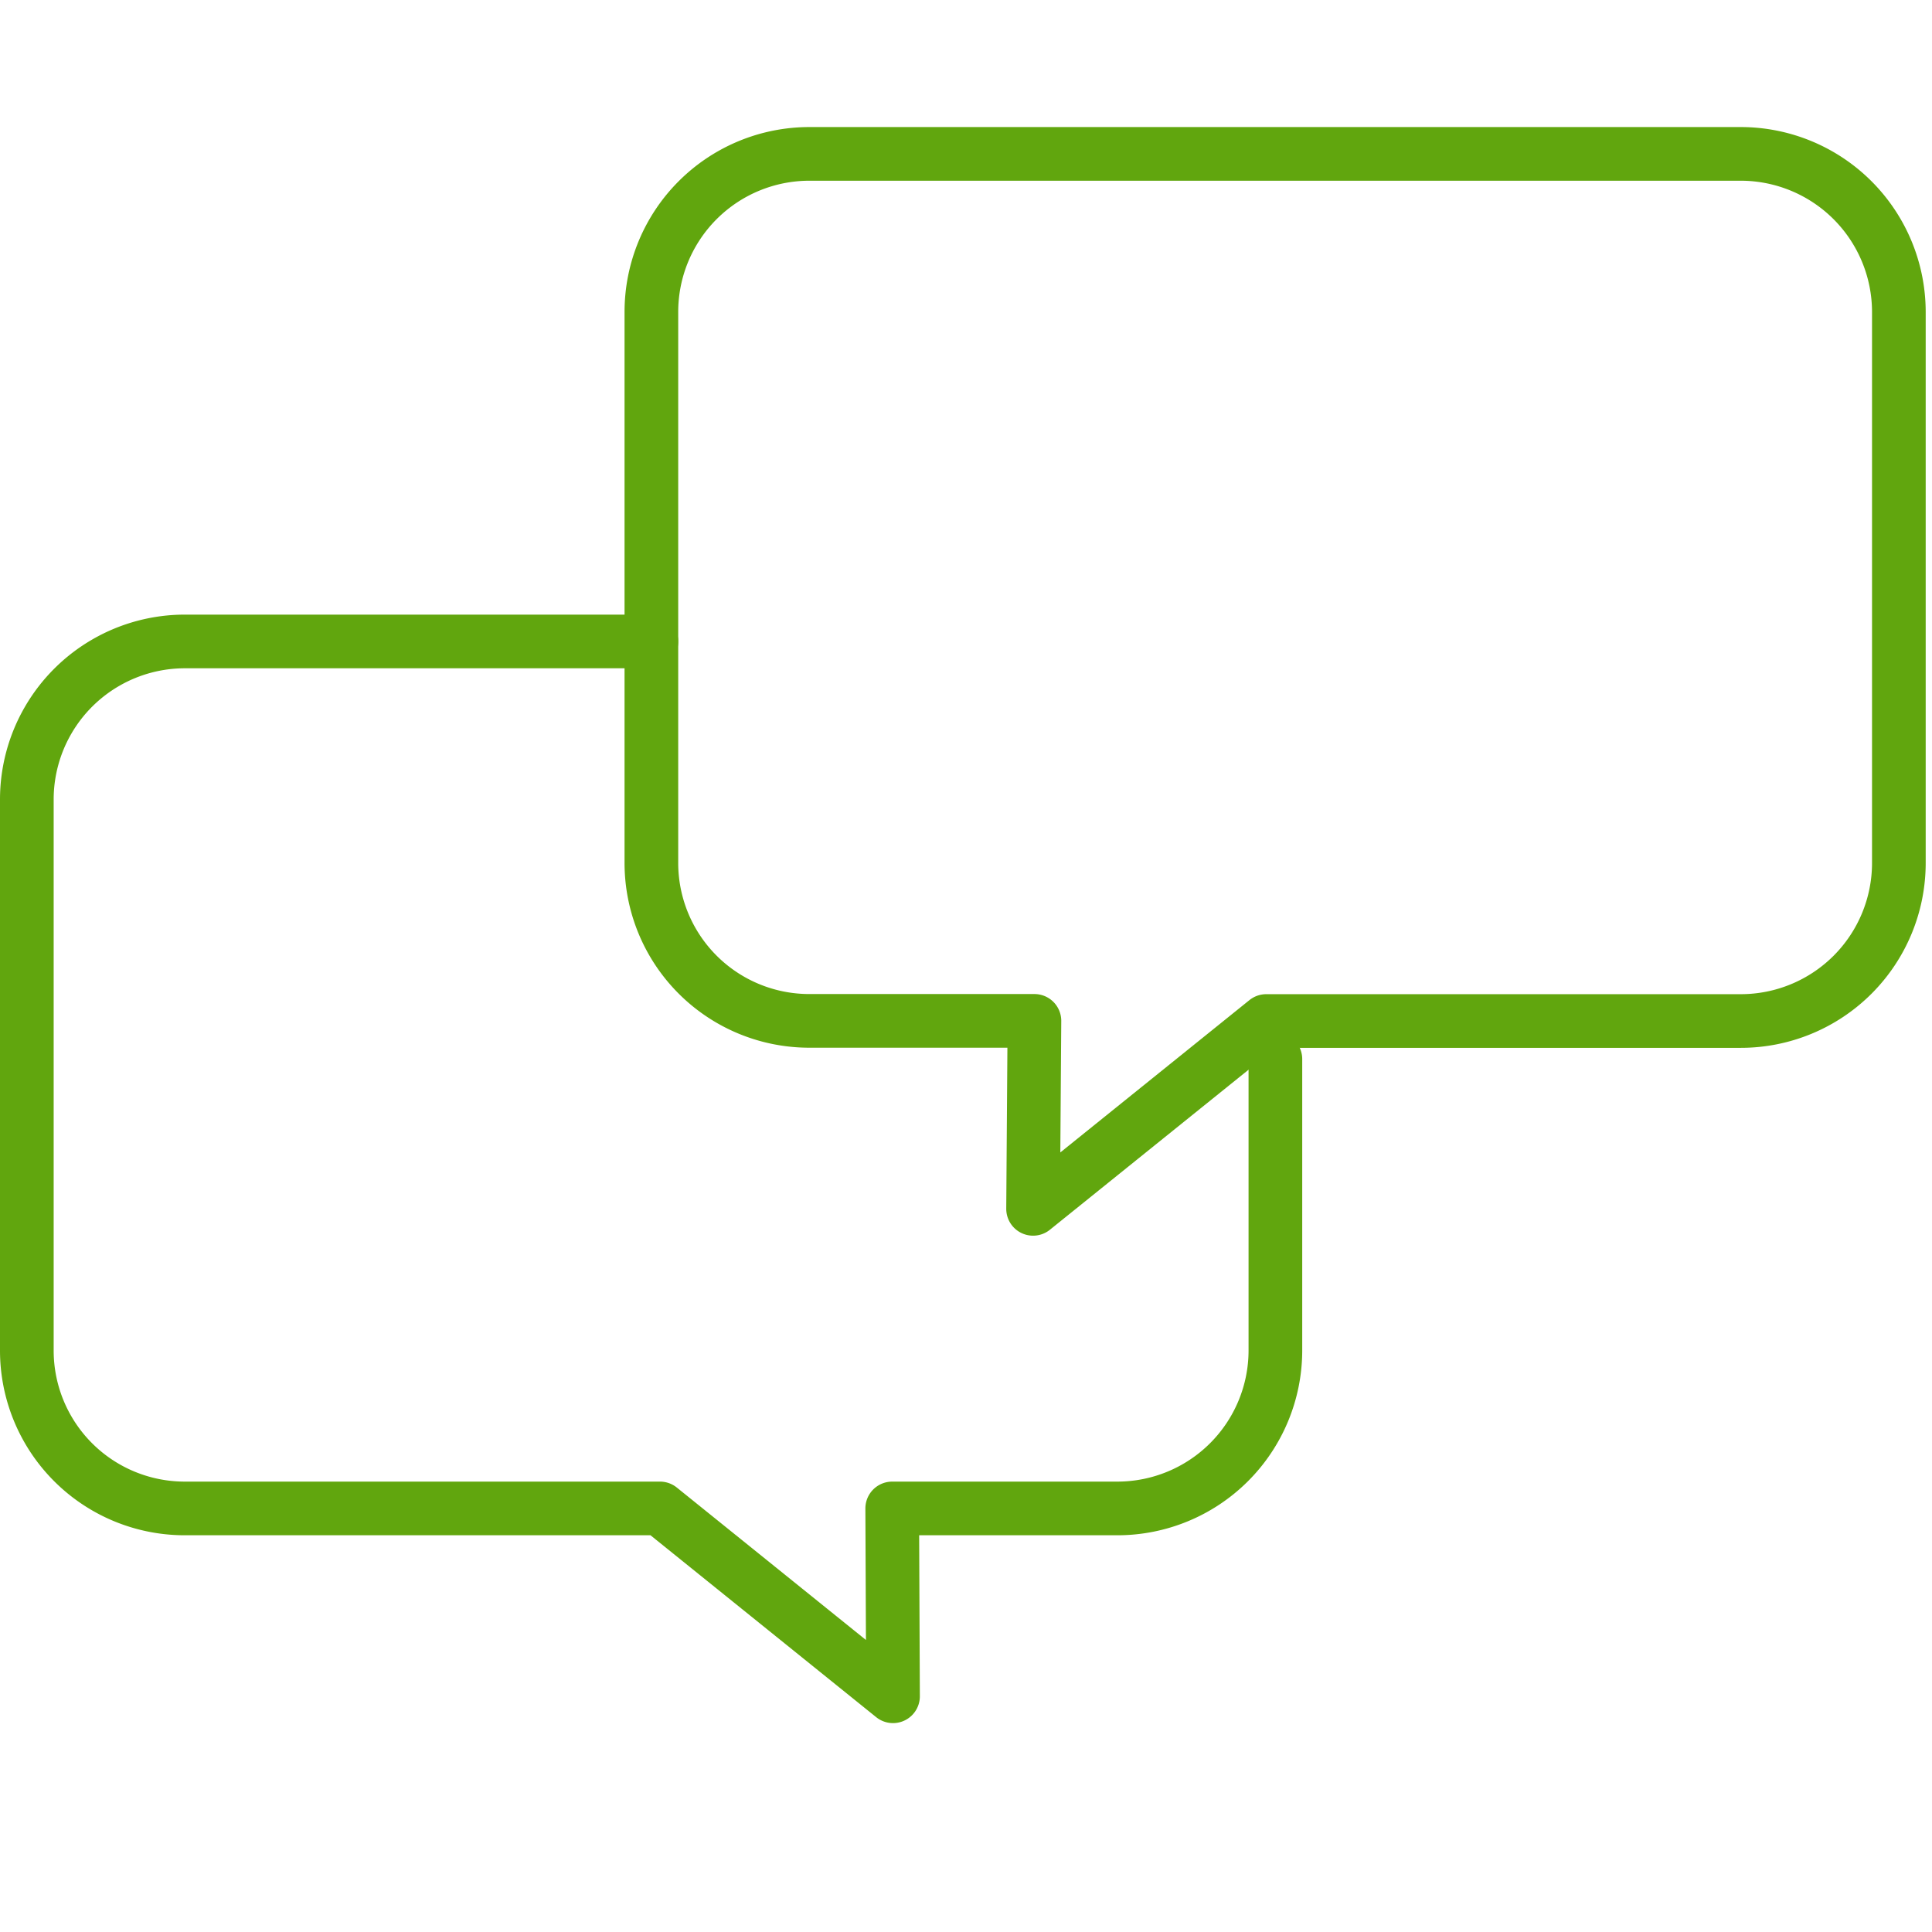
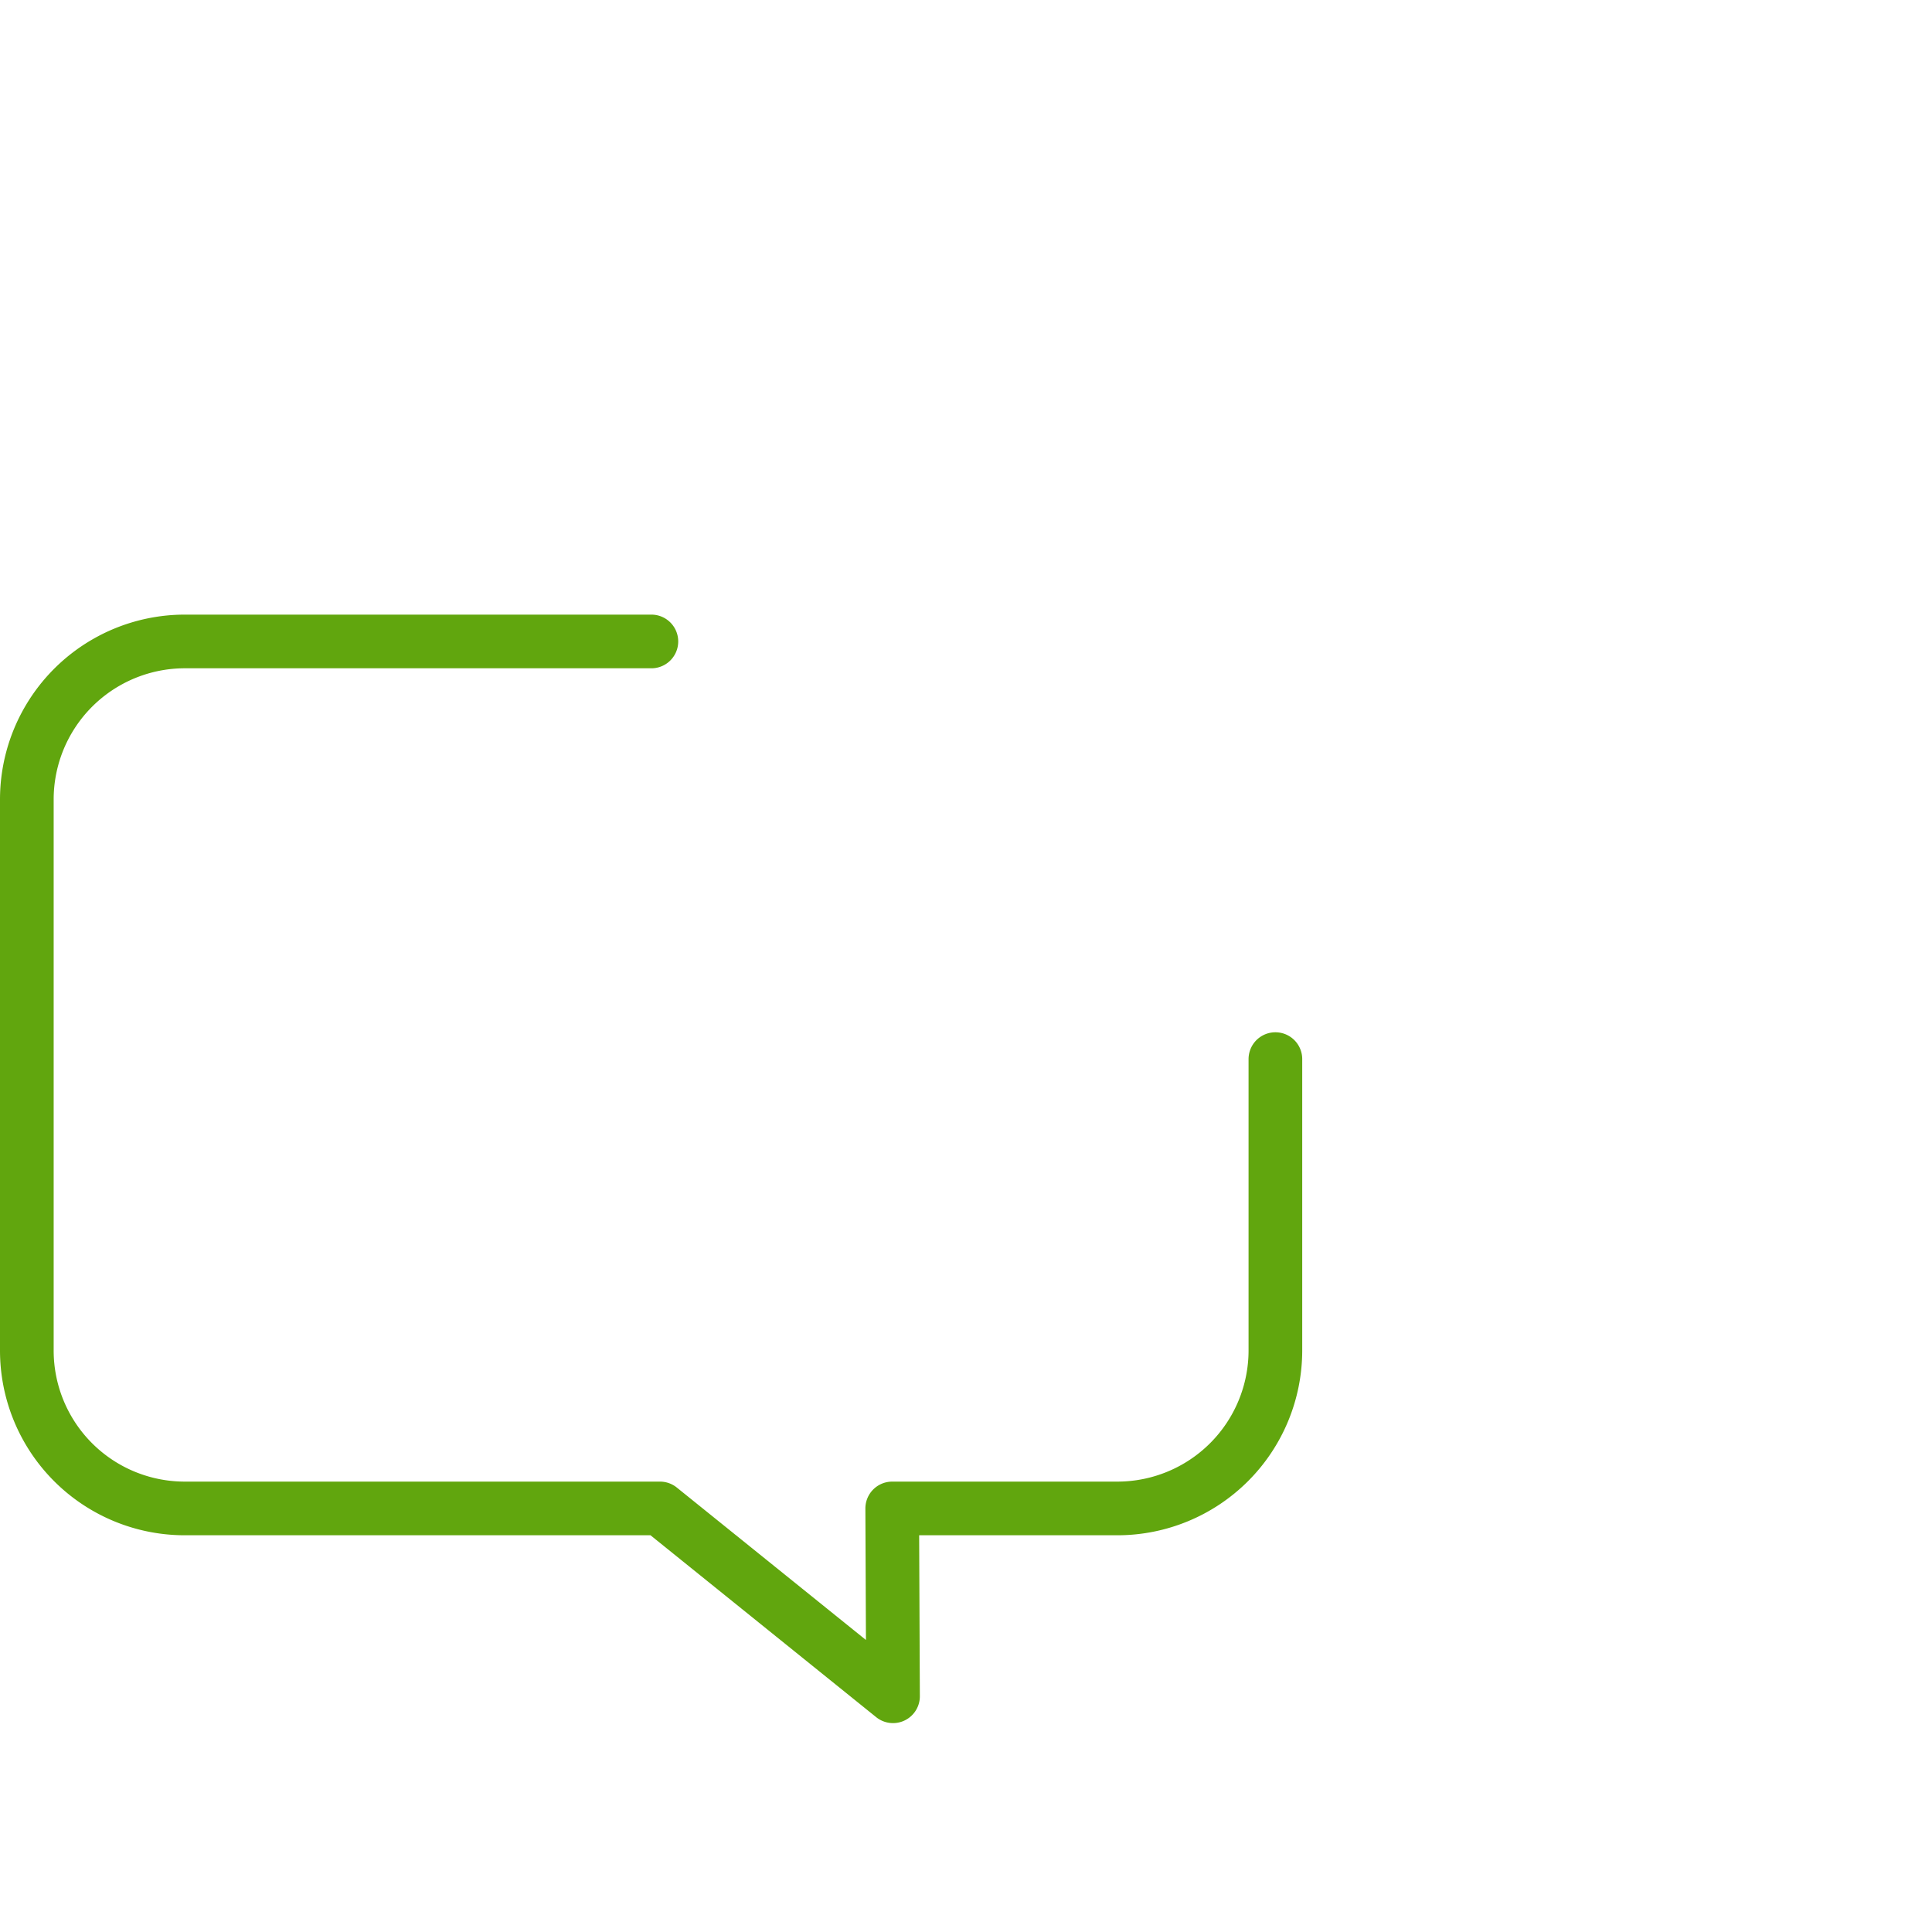
<svg xmlns="http://www.w3.org/2000/svg" id="Layer_1" data-name="Layer 1" viewBox="0 0 144 144">
  <defs>
    <style>.cls-1{fill:none;stroke:#61a60e;stroke-linecap:round;stroke-linejoin:round;stroke-width:4px;}</style>
  </defs>
  <g id="Group_150" data-name="Group 150">
-     <path id="Path_90" data-name="Path 90" class="cls-1" d="M60.32,76.09H77.1L77,90.1l17.38-14h35.37a11.78,11.78,0,0,0,11.78-11.78V23.25a11.79,11.79,0,0,0-11.78-11.78H60.32A11.78,11.78,0,0,0,48.55,23.25h0V64.31A11.77,11.77,0,0,0,60.32,76.09h0" />
    <path id="Path_91" data-name="Path 91" class="cls-1" d="M95.06,78.94v21.71a11.78,11.78,0,0,1-11.78,11.78H66.5l.06,14-17.37-14H13.81A11.77,11.77,0,0,1,2,100.65H2V59.59A11.78,11.78,0,0,1,13.81,47.81H48.55" />
  </g>
</svg>